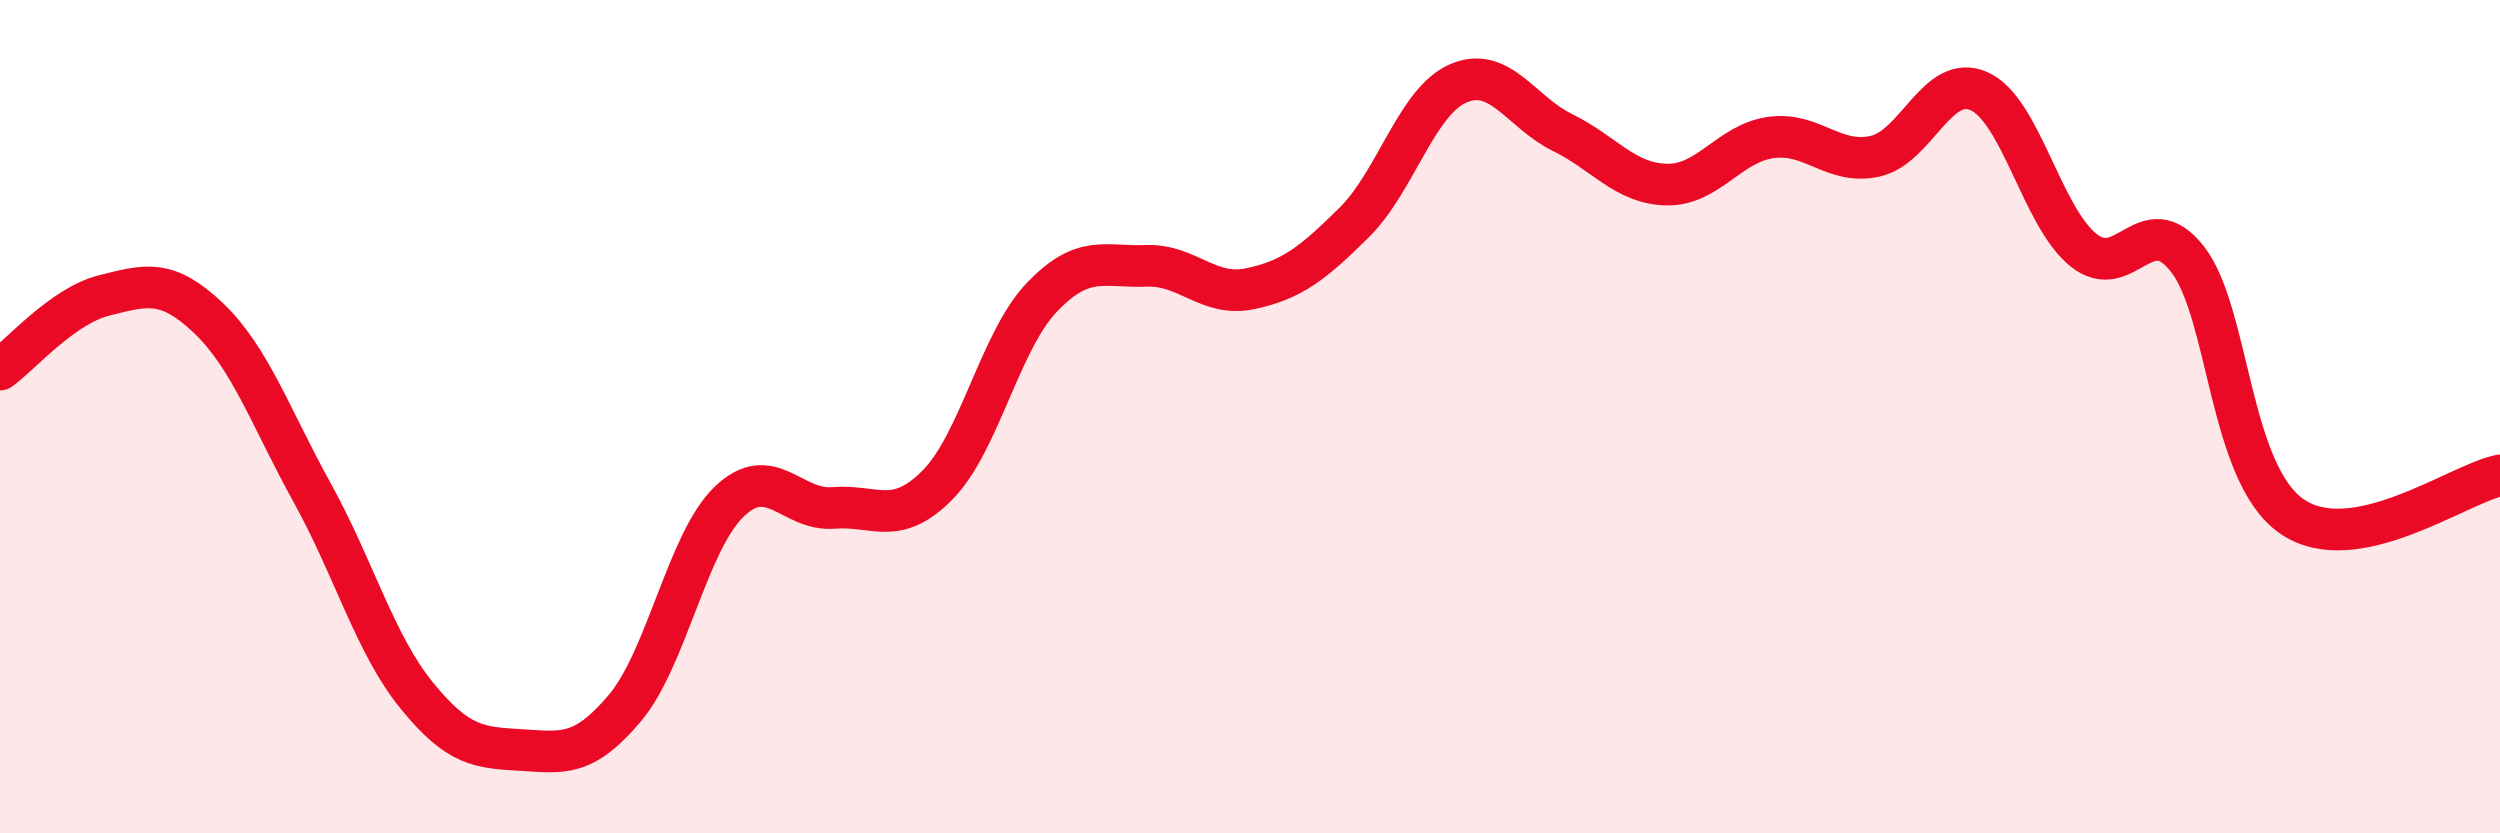
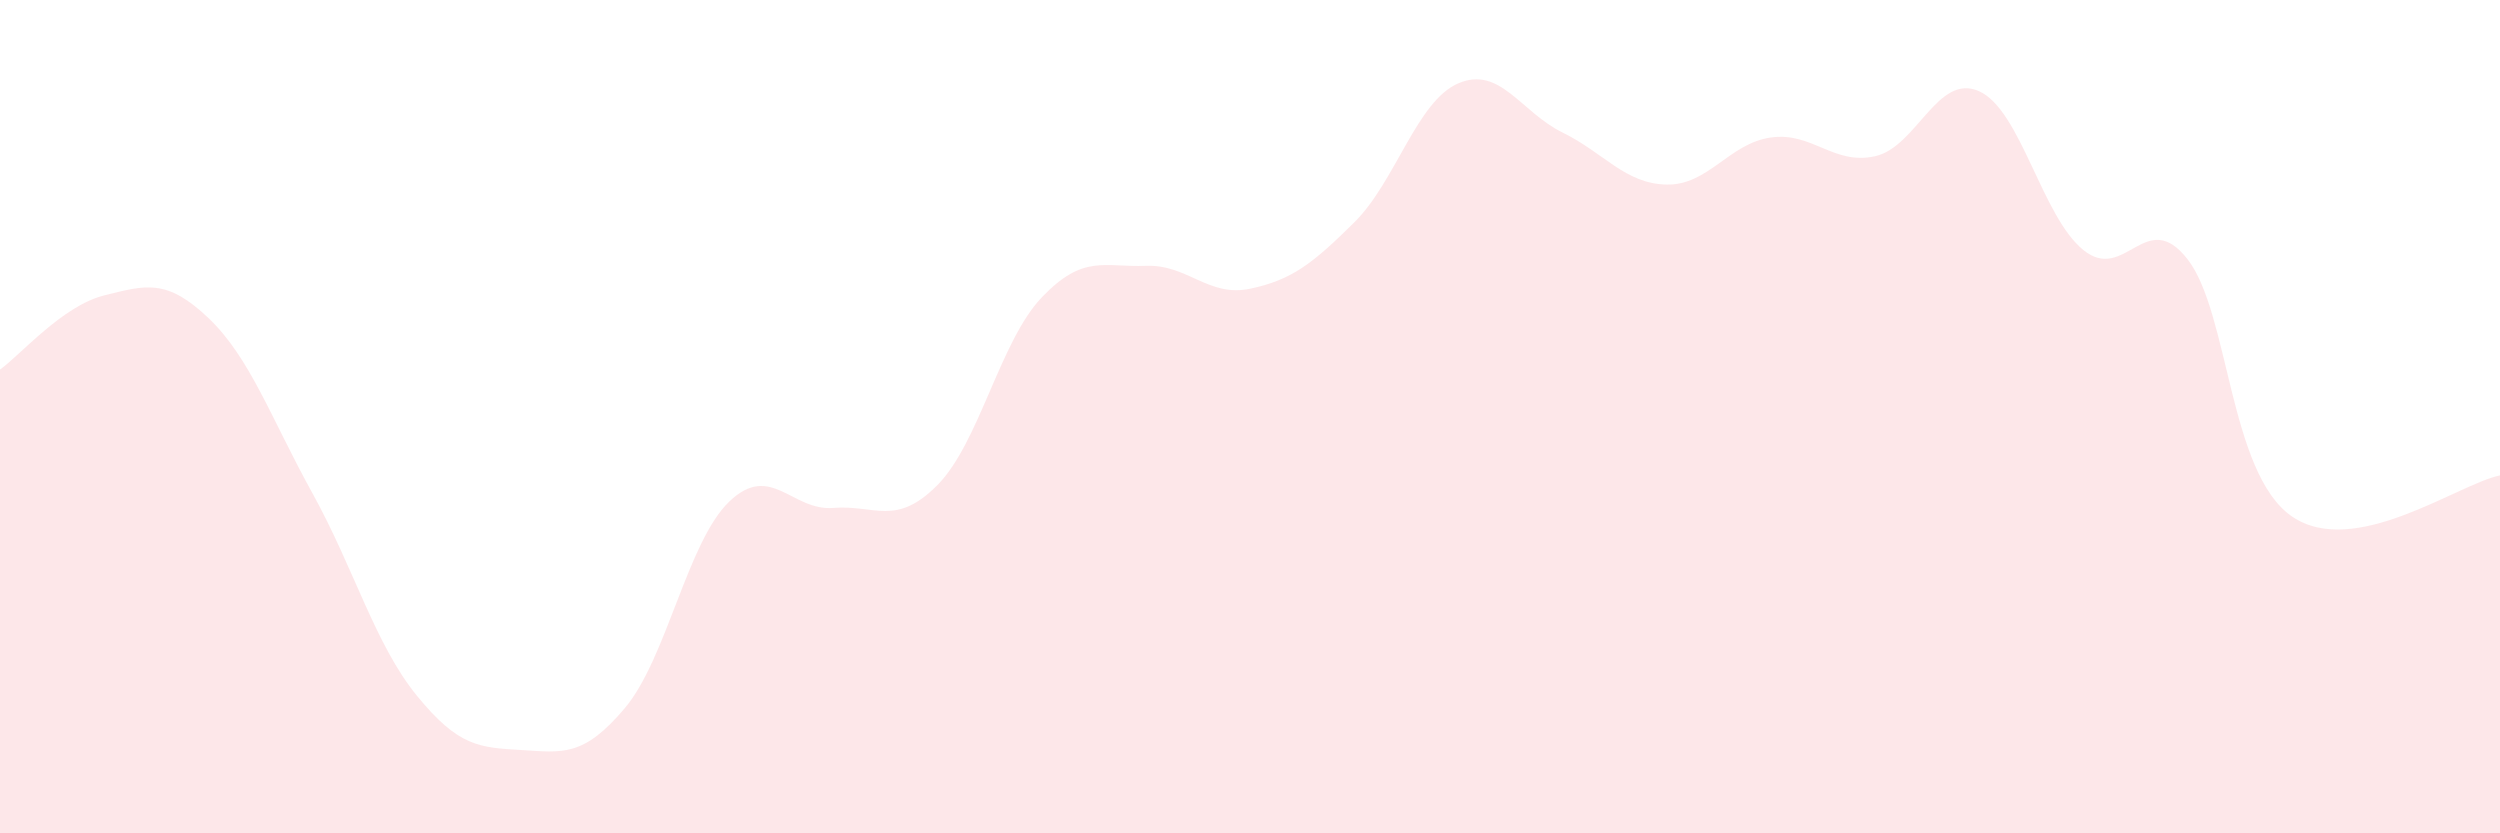
<svg xmlns="http://www.w3.org/2000/svg" width="60" height="20" viewBox="0 0 60 20">
  <path d="M 0,8.87 C 0.5,8.51 1.5,7.34 2.5,7.09 C 3.5,6.84 4,6.68 5,7.63 C 6,8.58 6.5,10.03 7.5,11.84 C 8.5,13.65 9,15.46 10,16.69 C 11,17.92 11.5,17.94 12.5,18 C 13.5,18.06 14,18.18 15,16.99 C 16,15.8 16.5,13 17.5,12.04 C 18.5,11.08 19,12.27 20,12.19 C 21,12.11 21.5,12.65 22.5,11.64 C 23.5,10.63 24,8.19 25,7.14 C 26,6.09 26.5,6.42 27.5,6.38 C 28.5,6.34 29,7.14 30,6.93 C 31,6.72 31.5,6.33 32.5,5.34 C 33.5,4.35 34,2.43 35,2 C 36,1.57 36.5,2.69 37.5,3.18 C 38.5,3.67 39,4.41 40,4.43 C 41,4.45 41.5,3.44 42.5,3.3 C 43.5,3.16 44,3.97 45,3.75 C 46,3.53 46.5,1.74 47.5,2.19 C 48.5,2.64 49,5.19 50,6 C 51,6.81 51.5,4.94 52.5,6.22 C 53.5,7.5 53.5,11.35 55,12.39 C 56.5,13.43 59,11.61 60,11.41L60 20L0 20Z" fill="#EB0A25" opacity="0.1" stroke-linecap="round" stroke-linejoin="round" />
-   <path d="M 0,8.87 C 0.5,8.51 1.5,7.34 2.5,7.09 C 3.5,6.84 4,6.68 5,7.63 C 6,8.58 6.5,10.03 7.5,11.84 C 8.5,13.65 9,15.46 10,16.69 C 11,17.92 11.5,17.94 12.5,18 C 13.5,18.06 14,18.18 15,16.99 C 16,15.8 16.5,13 17.5,12.04 C 18.5,11.08 19,12.27 20,12.19 C 21,12.11 21.5,12.65 22.5,11.64 C 23.5,10.63 24,8.19 25,7.14 C 26,6.09 26.5,6.42 27.5,6.38 C 28.5,6.34 29,7.14 30,6.93 C 31,6.72 31.5,6.33 32.5,5.34 C 33.5,4.35 34,2.43 35,2 C 36,1.57 36.5,2.69 37.5,3.18 C 38.5,3.67 39,4.41 40,4.43 C 41,4.45 41.5,3.44 42.5,3.3 C 43.5,3.16 44,3.97 45,3.75 C 46,3.53 46.5,1.74 47.5,2.19 C 48.5,2.64 49,5.19 50,6 C 51,6.81 51.5,4.94 52.5,6.22 C 53.5,7.5 53.5,11.35 55,12.39 C 56.5,13.43 59,11.61 60,11.41" stroke="#EB0A25" stroke-width="1" fill="none" stroke-linecap="round" stroke-linejoin="round" />
</svg>